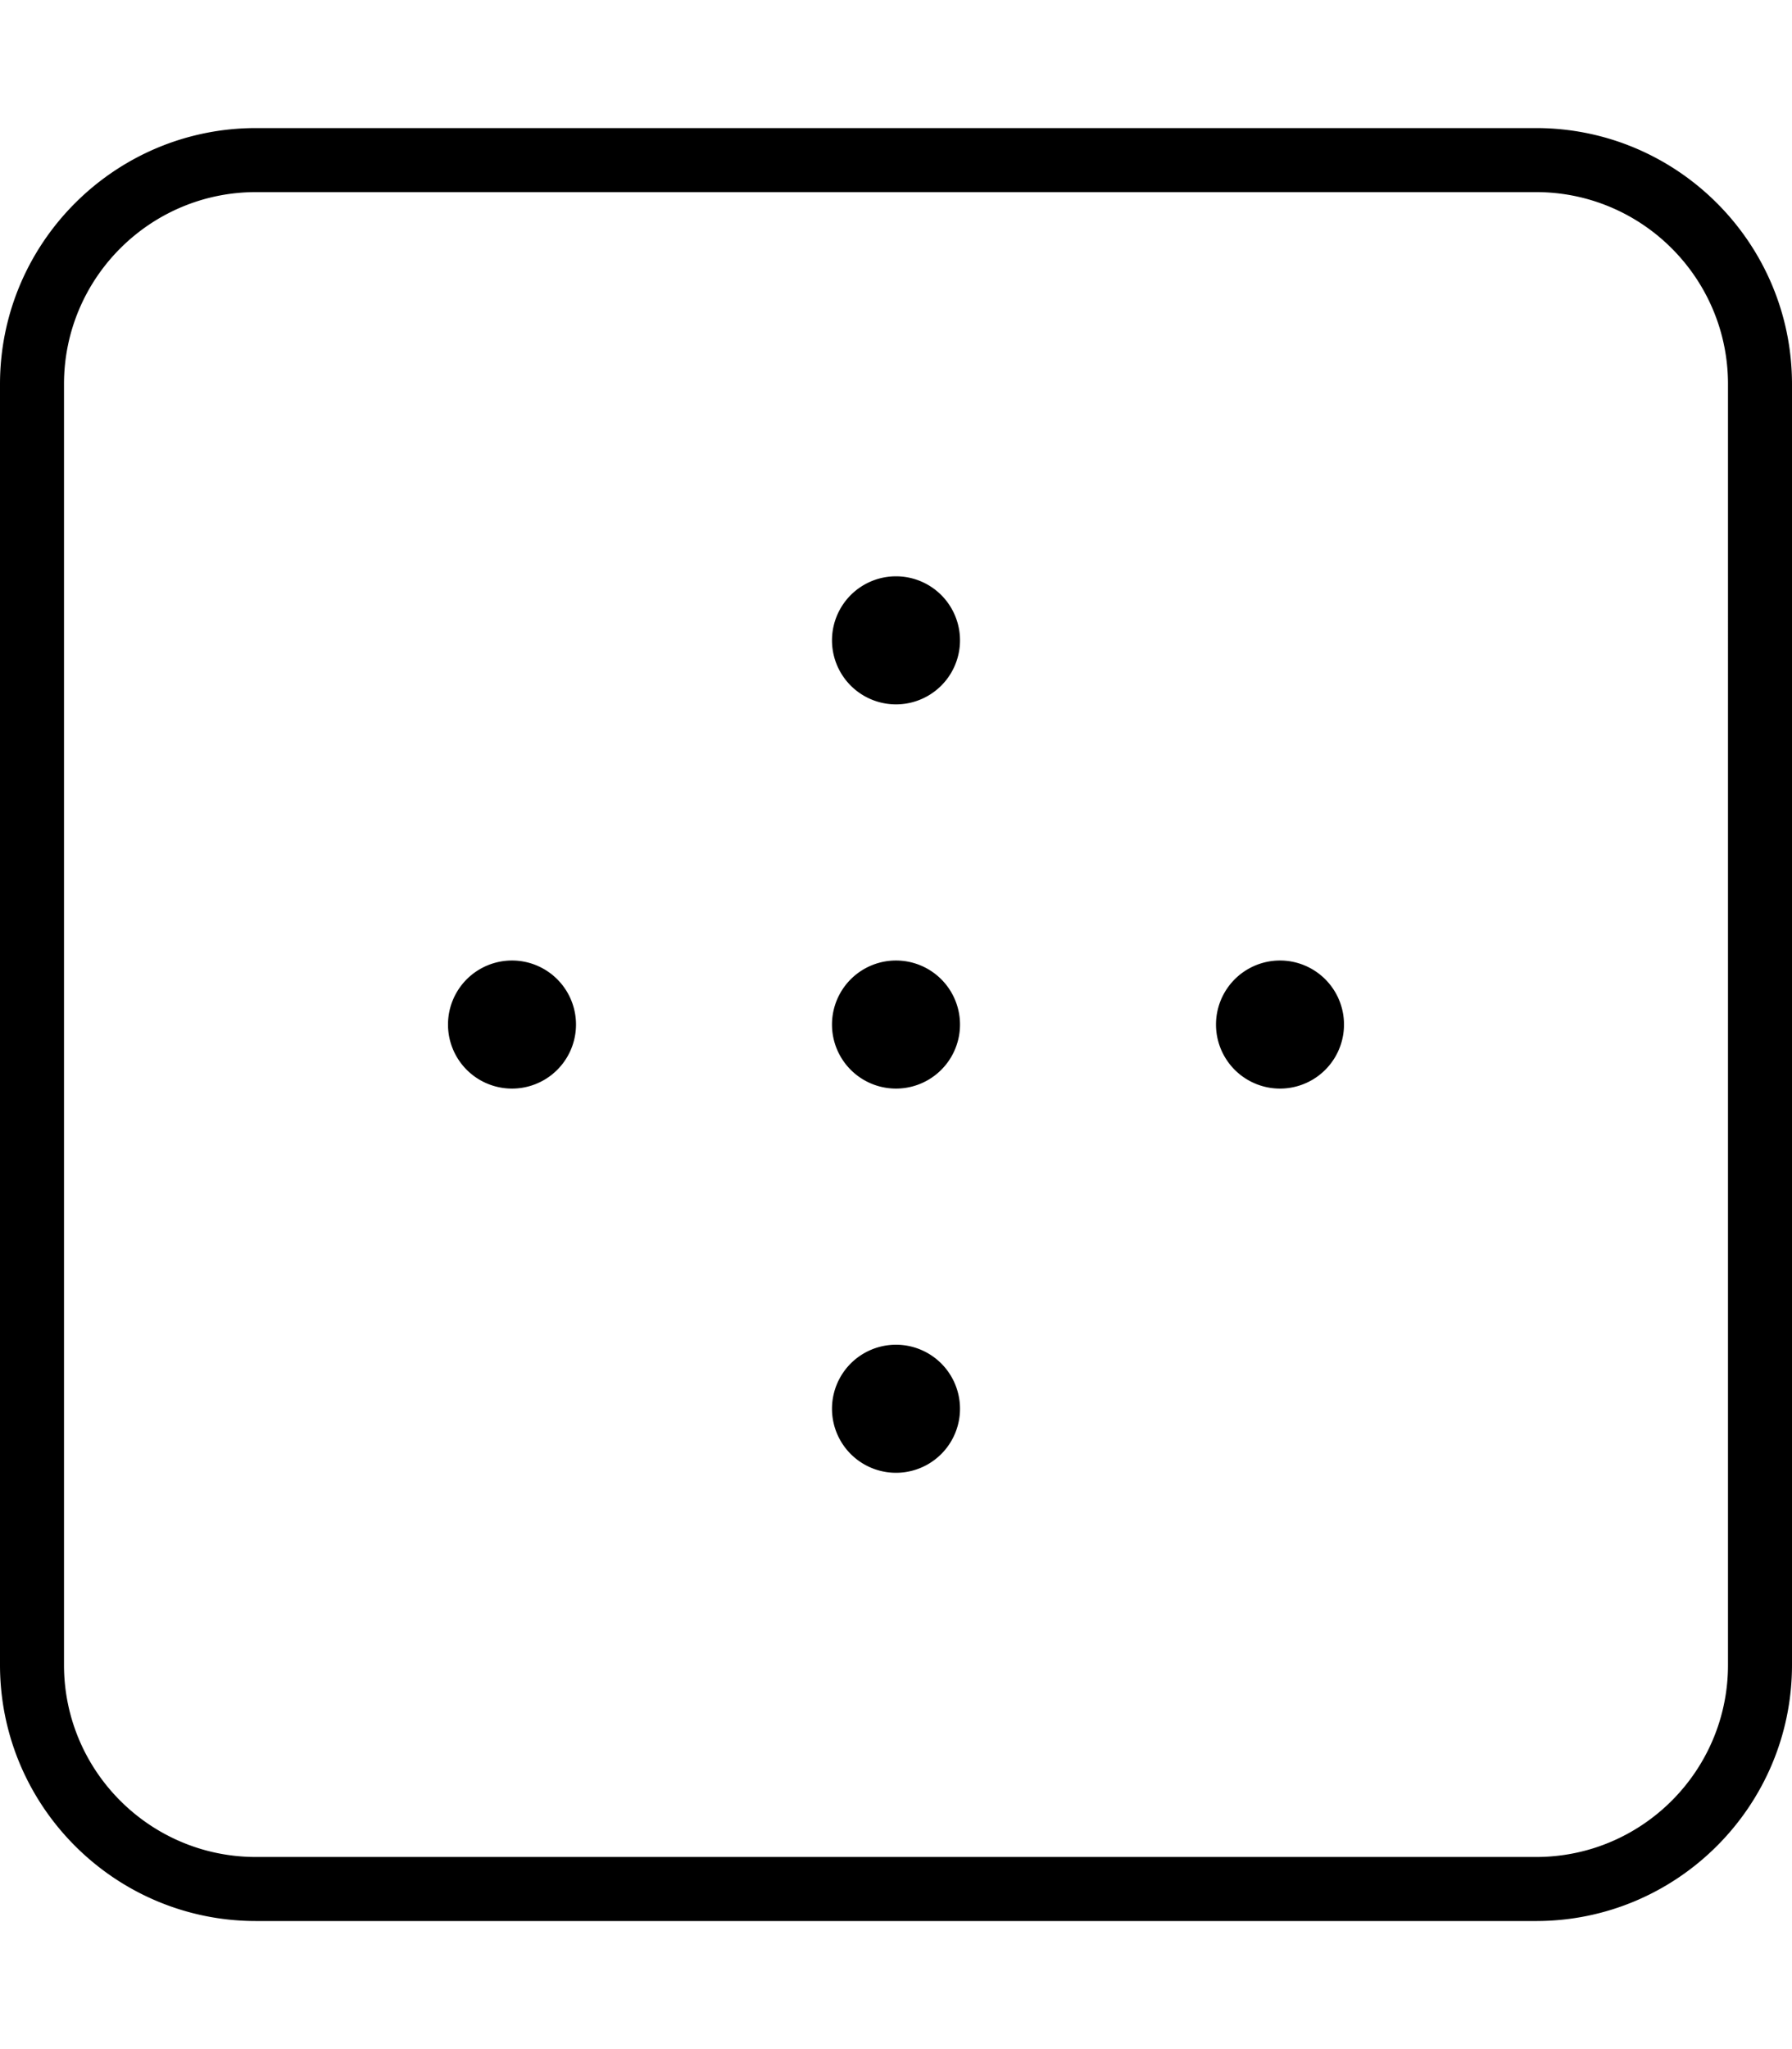
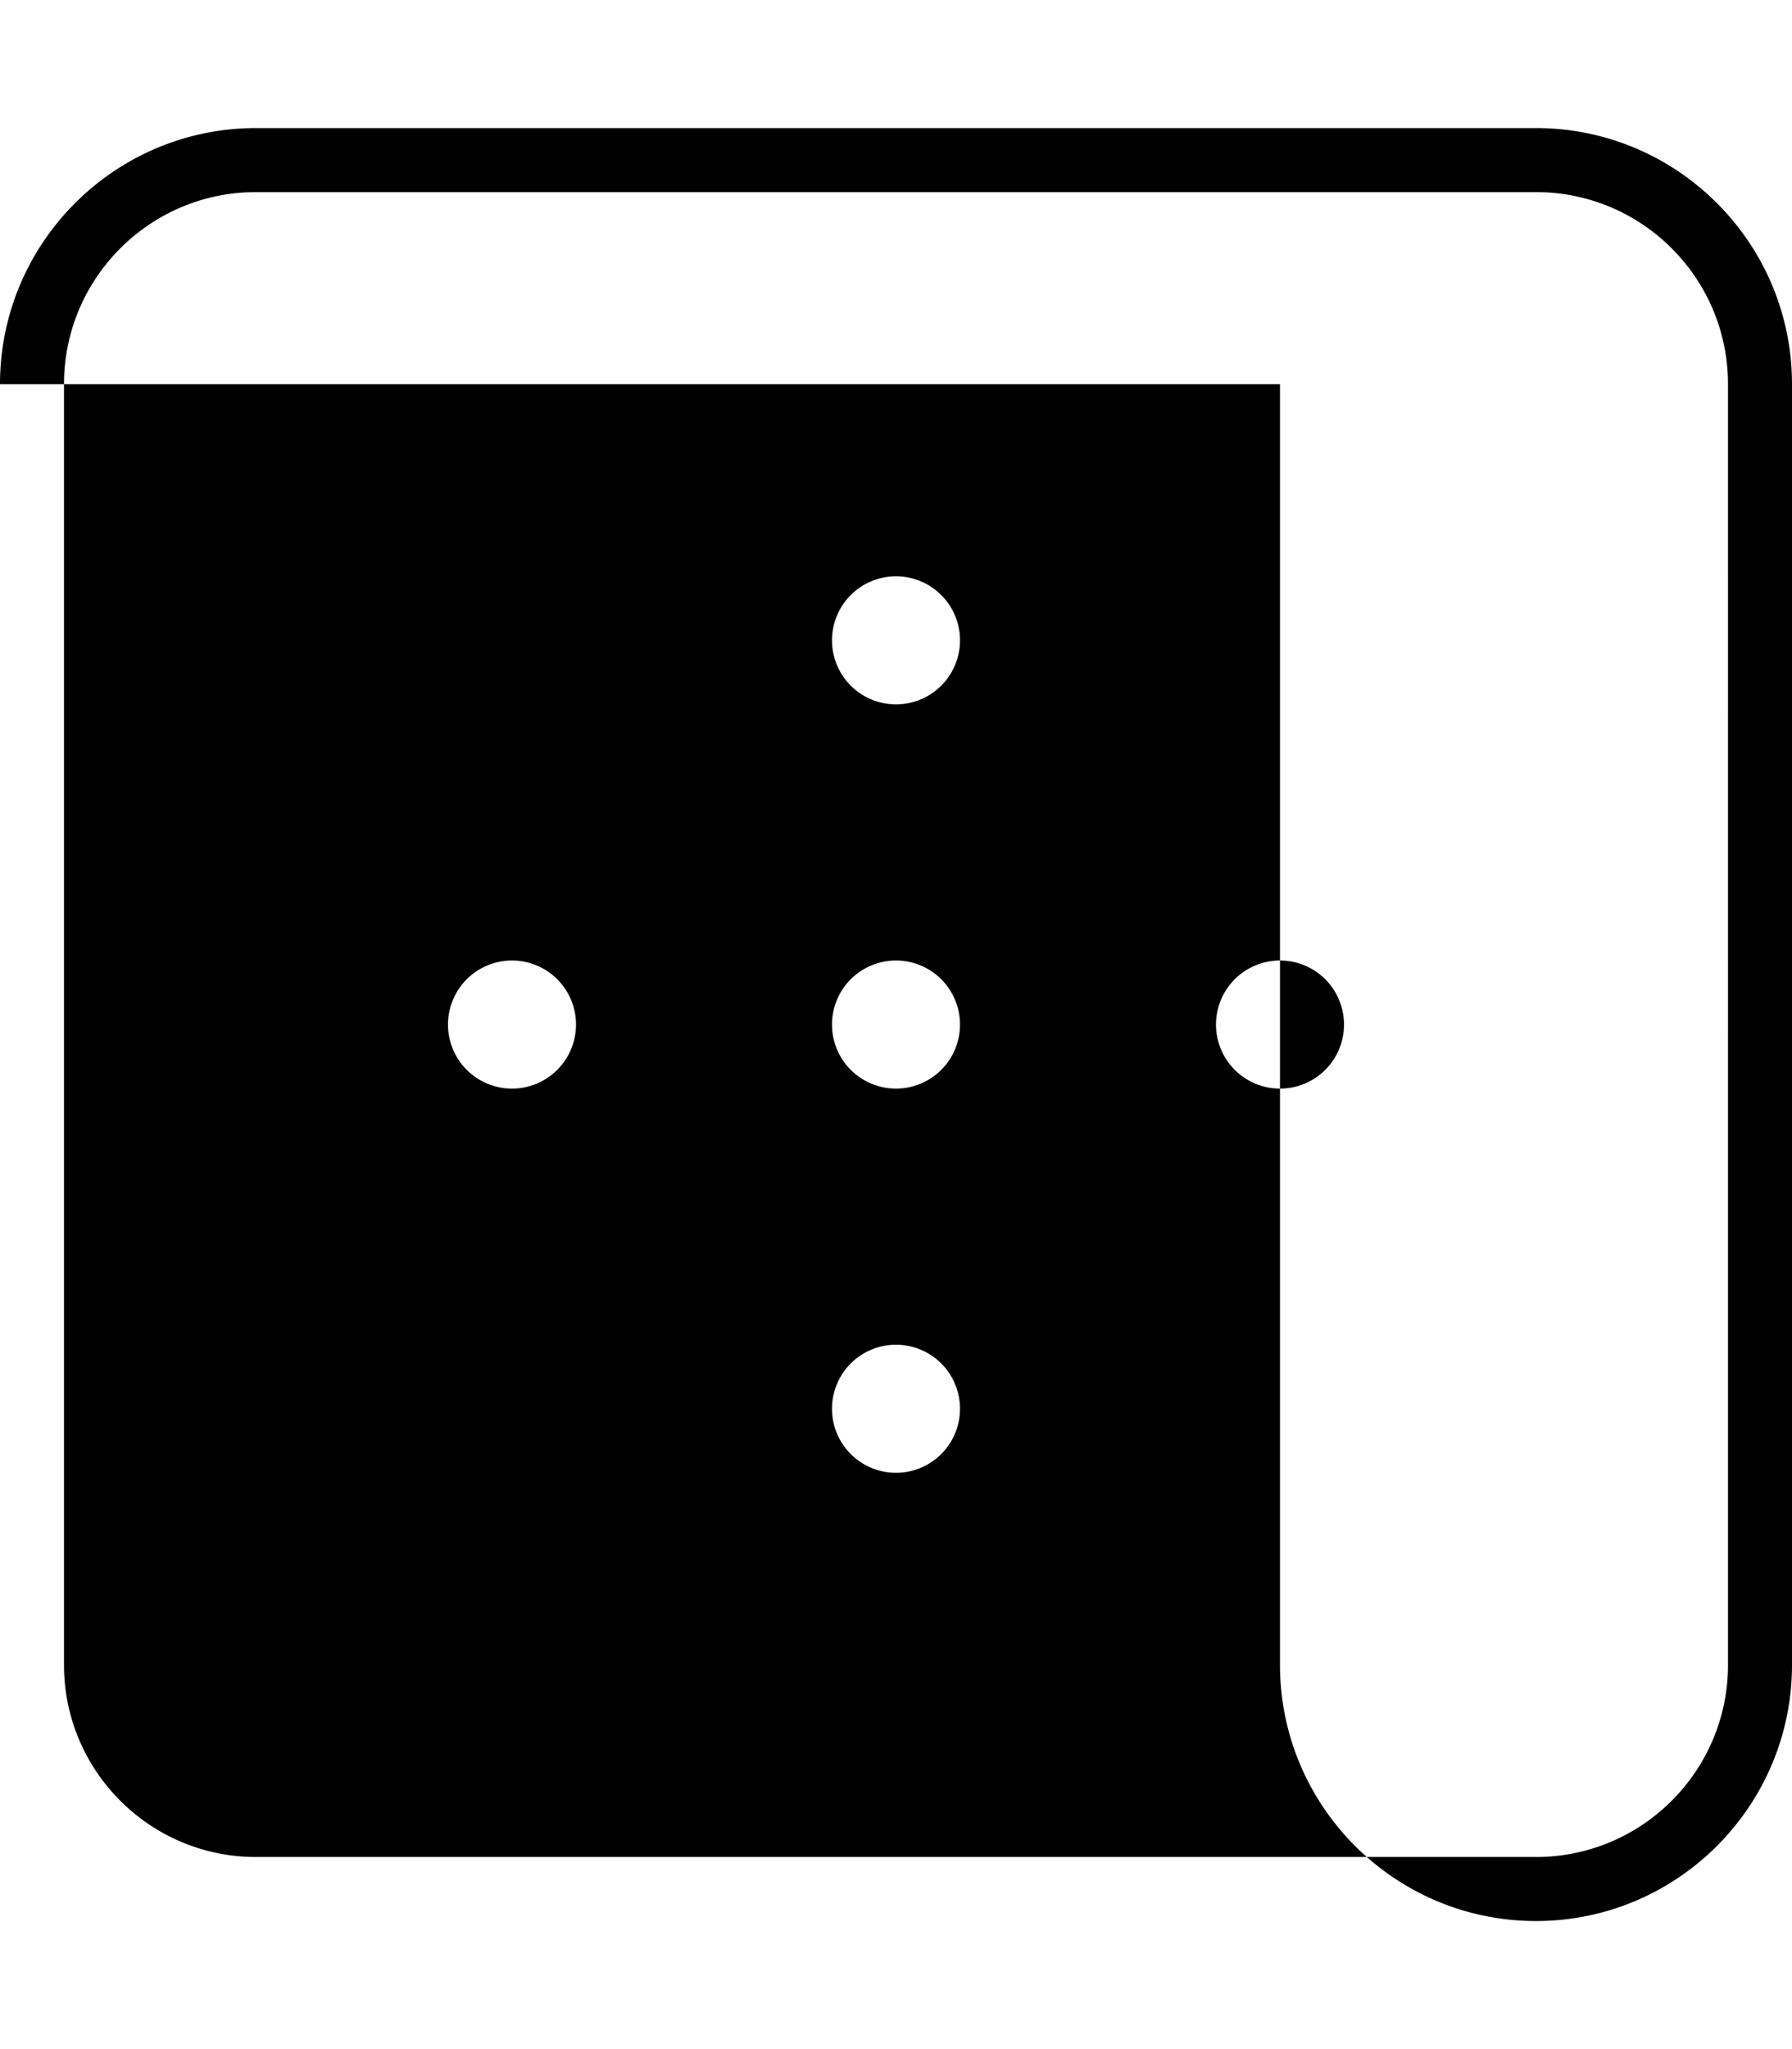
<svg xmlns="http://www.w3.org/2000/svg" viewBox="0 0 448 512">
-   <path d="M64 48C37.5 48 16 69.5 16 96V416c0 26.5 21.5 48 48 48H384c26.5 0 48-21.5 48-48V96c0-26.5-21.5-48-48-48H64zM0 96C0 60.7 28.7 32 64 32H384c35.3 0 64 28.7 64 64V416c0 35.3-28.7 64-64 64H64c-35.3 0-64-28.7-64-64V96zm224 80a16 16 0 1 1 0-32 16 16 0 1 1 0 32zm-80 80a16 16 0 1 1 -32 0 16 16 0 1 1 32 0zm80 16a16 16 0 1 1 0-32 16 16 0 1 1 0 32zm112-16a16 16 0 1 1 -32 0 16 16 0 1 1 32 0zM224 368a16 16 0 1 1 0-32 16 16 0 1 1 0 32z" />
+   <path d="M64 48C37.5 48 16 69.5 16 96V416c0 26.5 21.5 48 48 48H384c26.5 0 48-21.5 48-48V96c0-26.5-21.5-48-48-48H64zM0 96C0 60.7 28.7 32 64 32H384c35.3 0 64 28.7 64 64V416c0 35.3-28.7 64-64 64c-35.3 0-64-28.7-64-64V96zm224 80a16 16 0 1 1 0-32 16 16 0 1 1 0 32zm-80 80a16 16 0 1 1 -32 0 16 16 0 1 1 32 0zm80 16a16 16 0 1 1 0-32 16 16 0 1 1 0 32zm112-16a16 16 0 1 1 -32 0 16 16 0 1 1 32 0zM224 368a16 16 0 1 1 0-32 16 16 0 1 1 0 32z" />
</svg>